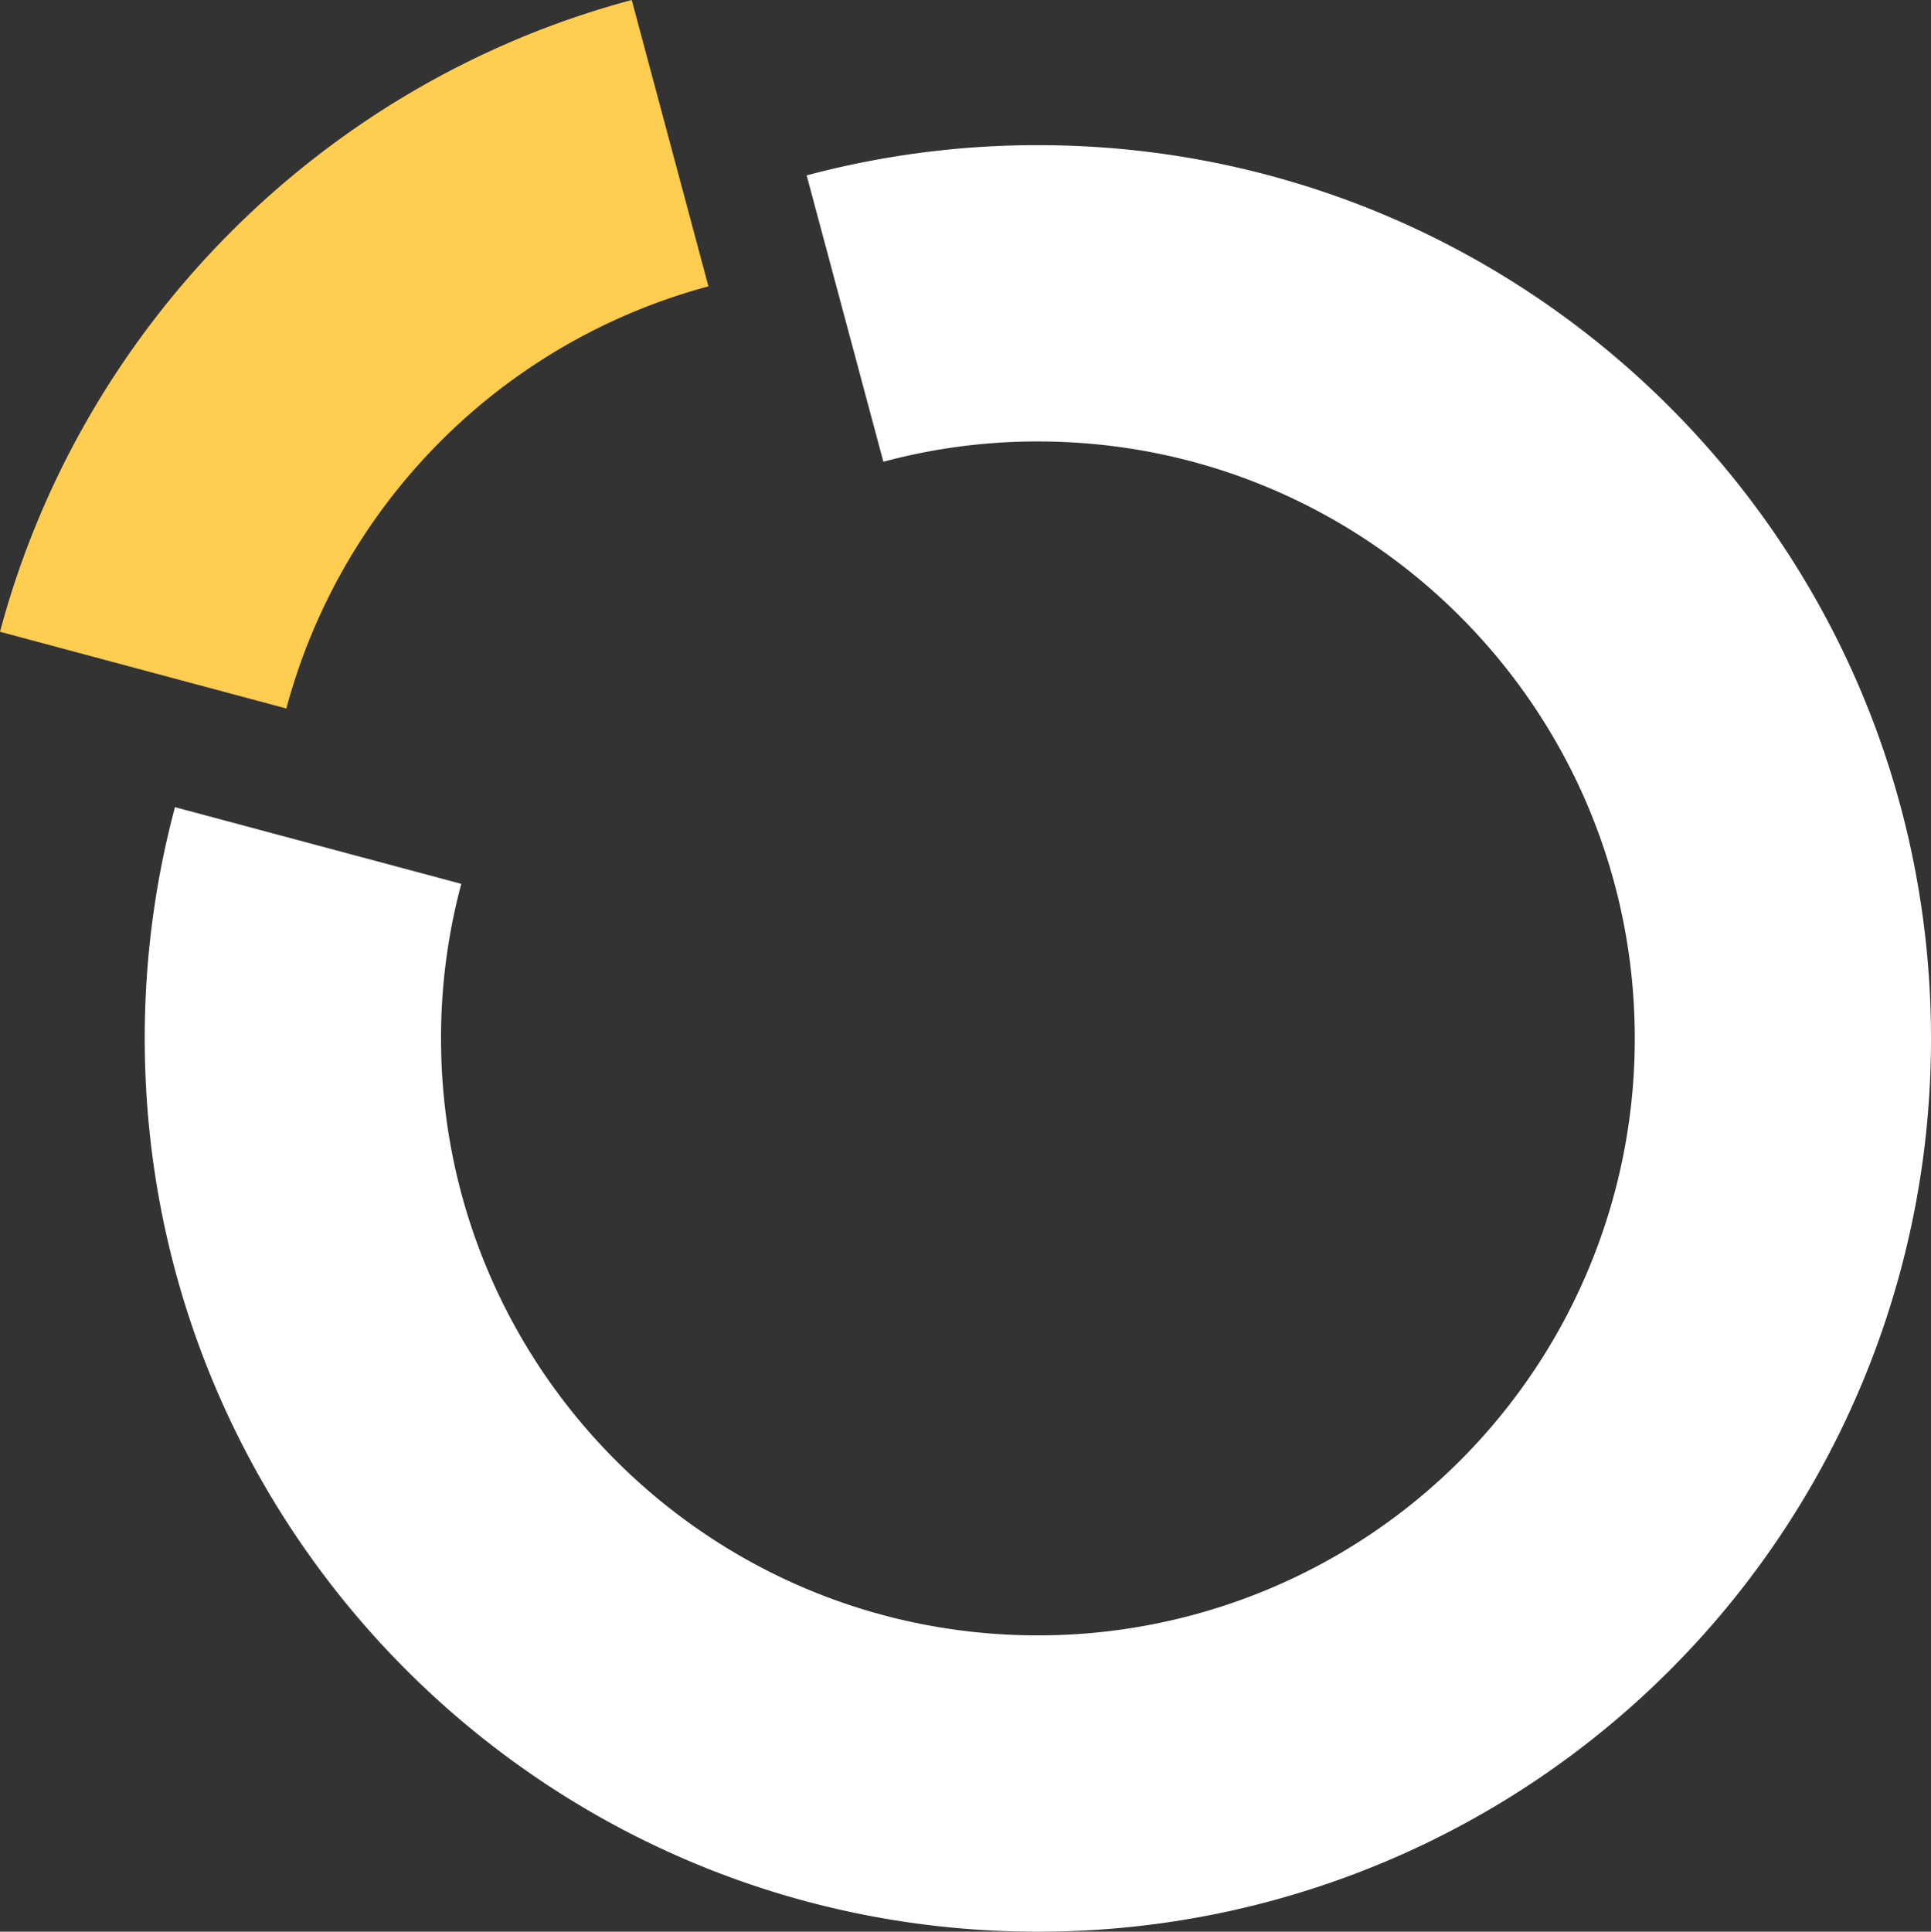
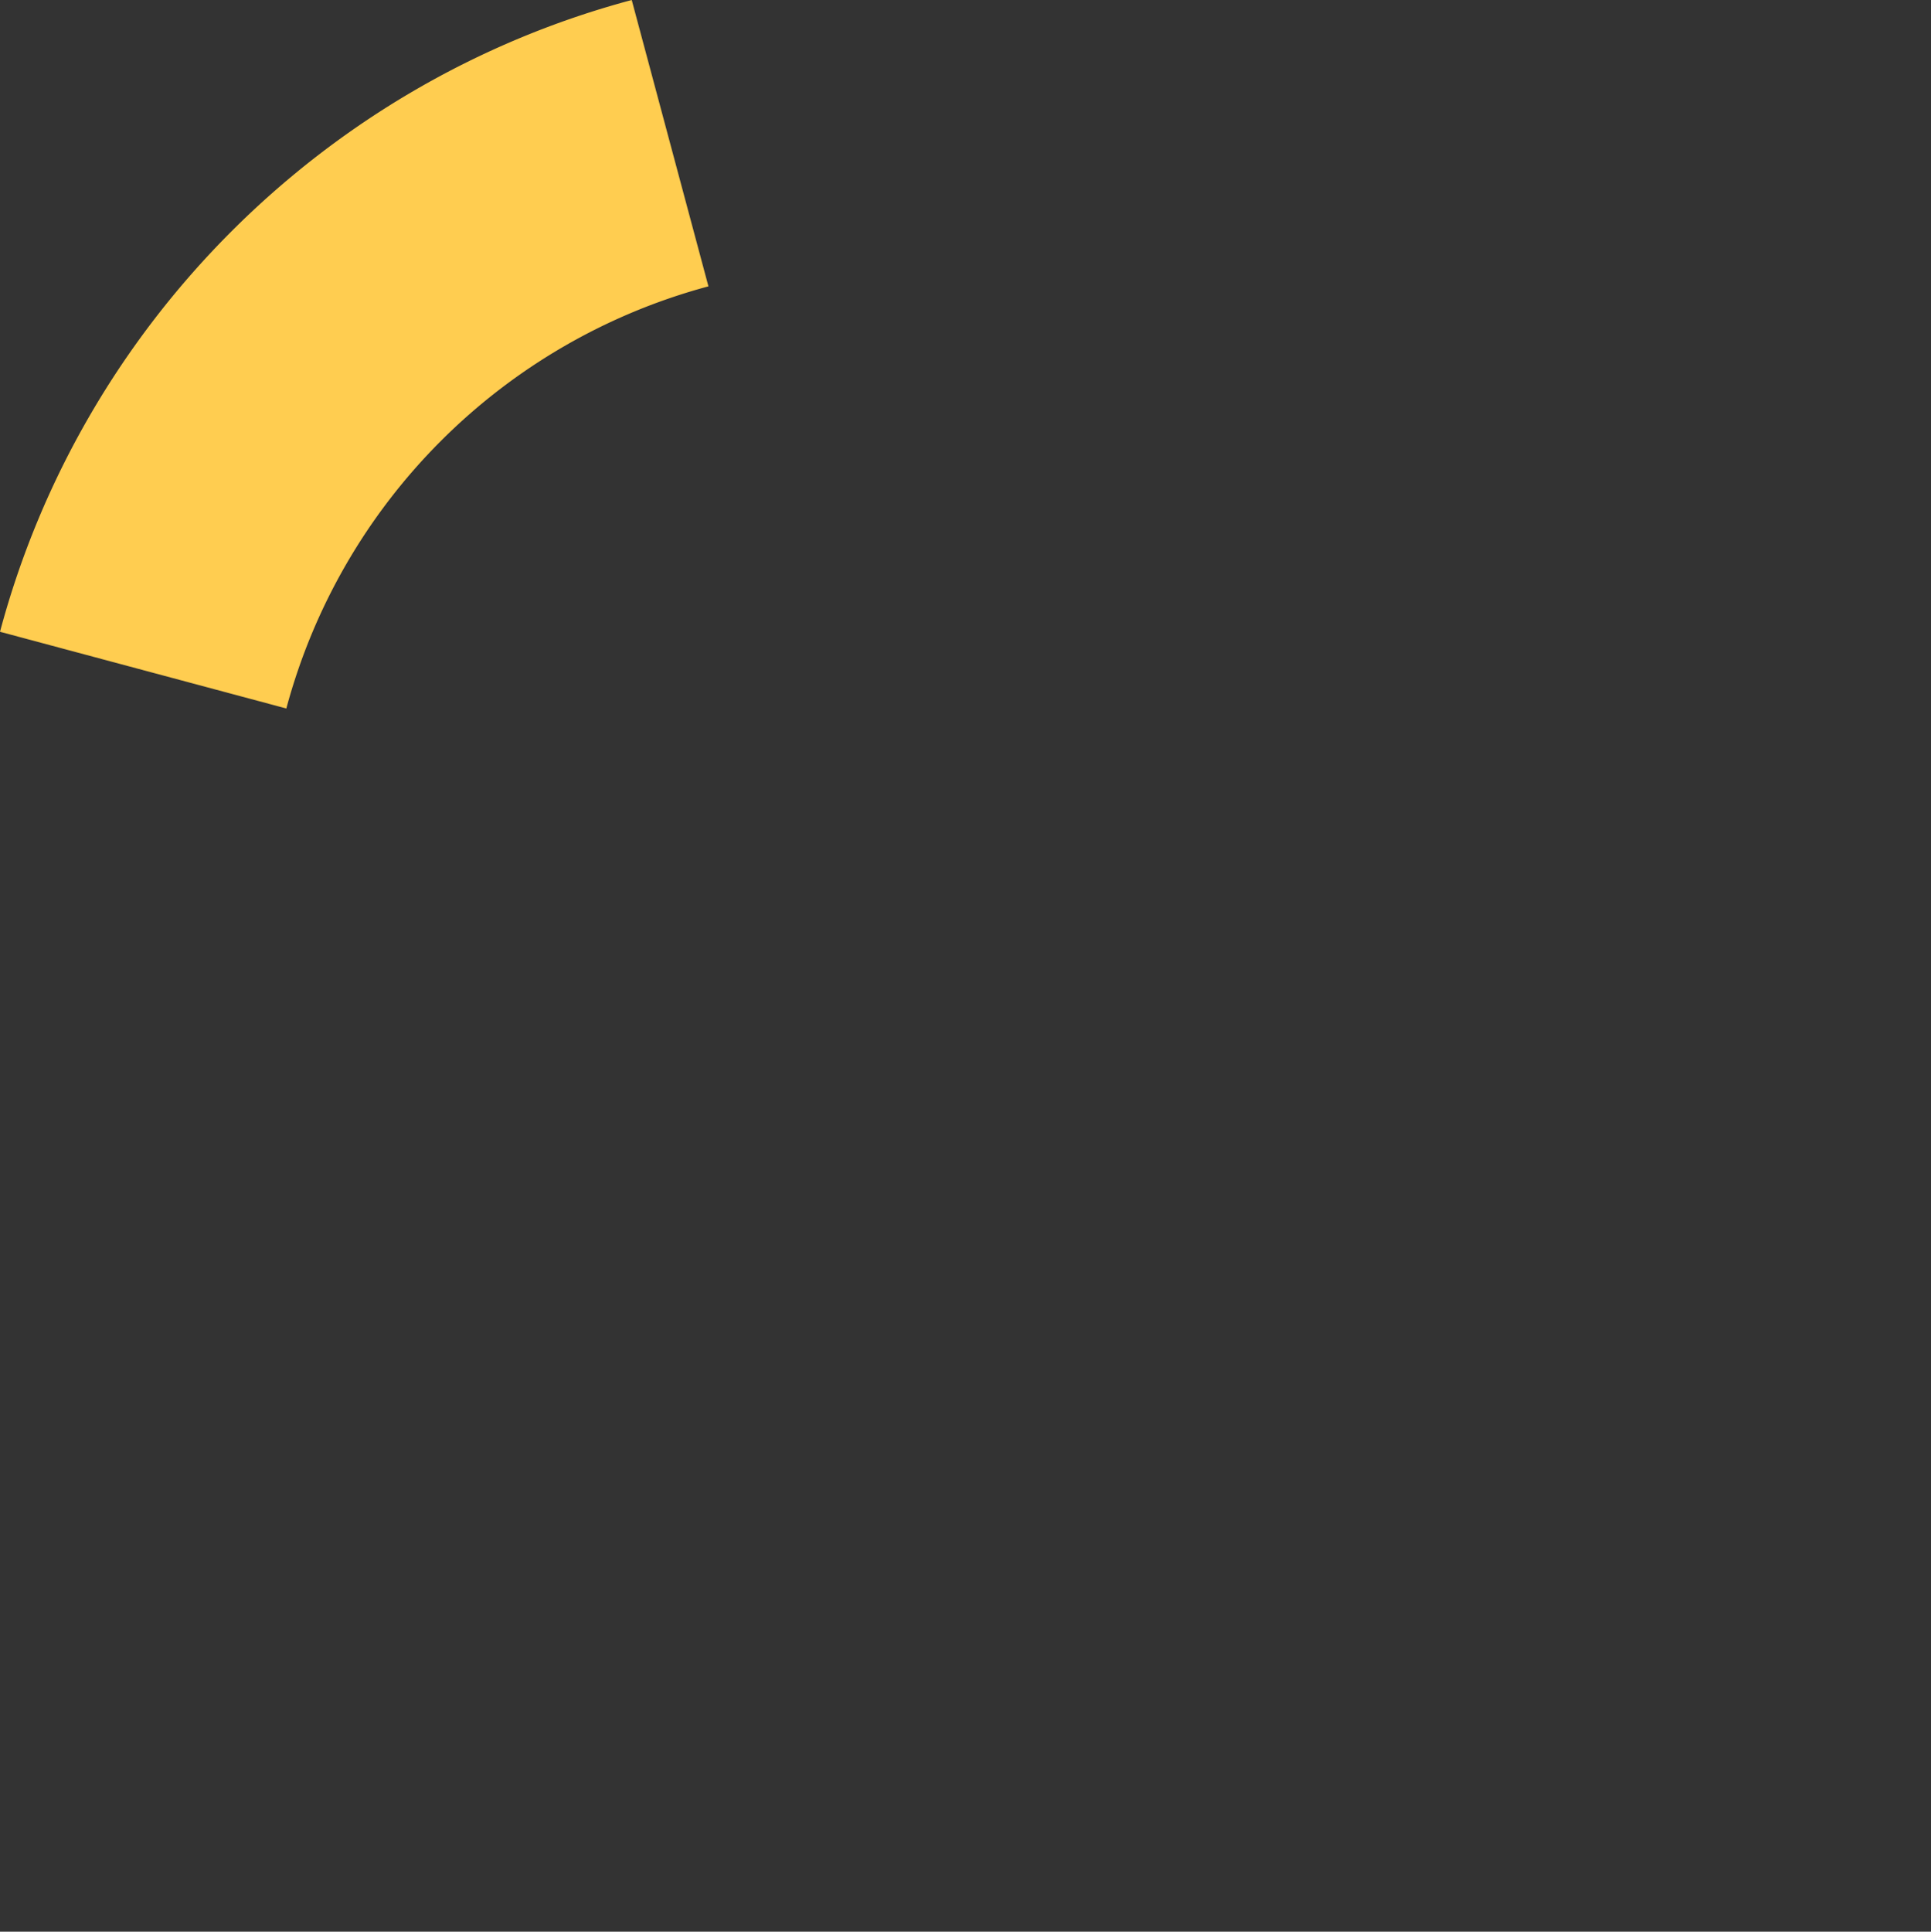
<svg xmlns="http://www.w3.org/2000/svg" width="860.306" height="860.51" viewBox="0 0 860.306 860.51">
  <rect x="0" y="0" width="860.306" height="860.51" fill="#333333" stroke="none" />
  <g transform="translate(-647.569 -5266.178)" style="isolation:isolate">
    <path d="M1663.174,319.127c-136.977,36.631-244.84,144.494-281.449,281.437l127.565,34.174a266.226,266.226,0,0,1,188.058-188.046Z" transform="translate(-734.156 4947.051)" fill="#ffcd50" />
-     <path d="M2183.271,722.788a397.468,397.468,0,0,1-397.9,397.924c-219.765,0-397.926-178.162-397.926-397.924a398.442,398.442,0,0,1,13.472-103.017l127.565,34.162a264.3,264.3,0,0,0-9.026,68.855c0,146.85,119.032,265.928,265.915,265.928A265.767,265.767,0,0,0,2051.3,722.788c0-146.851-119.069-265.929-265.93-265.929a264.156,264.156,0,0,0-68.843,9.039l-34.176-127.566a398.61,398.61,0,0,1,103.019-13.469c219.762,0,397.9,178.161,397.9,397.924" transform="translate(-675.396 5005.976)" fill="#fff" />
  </g>
</svg>